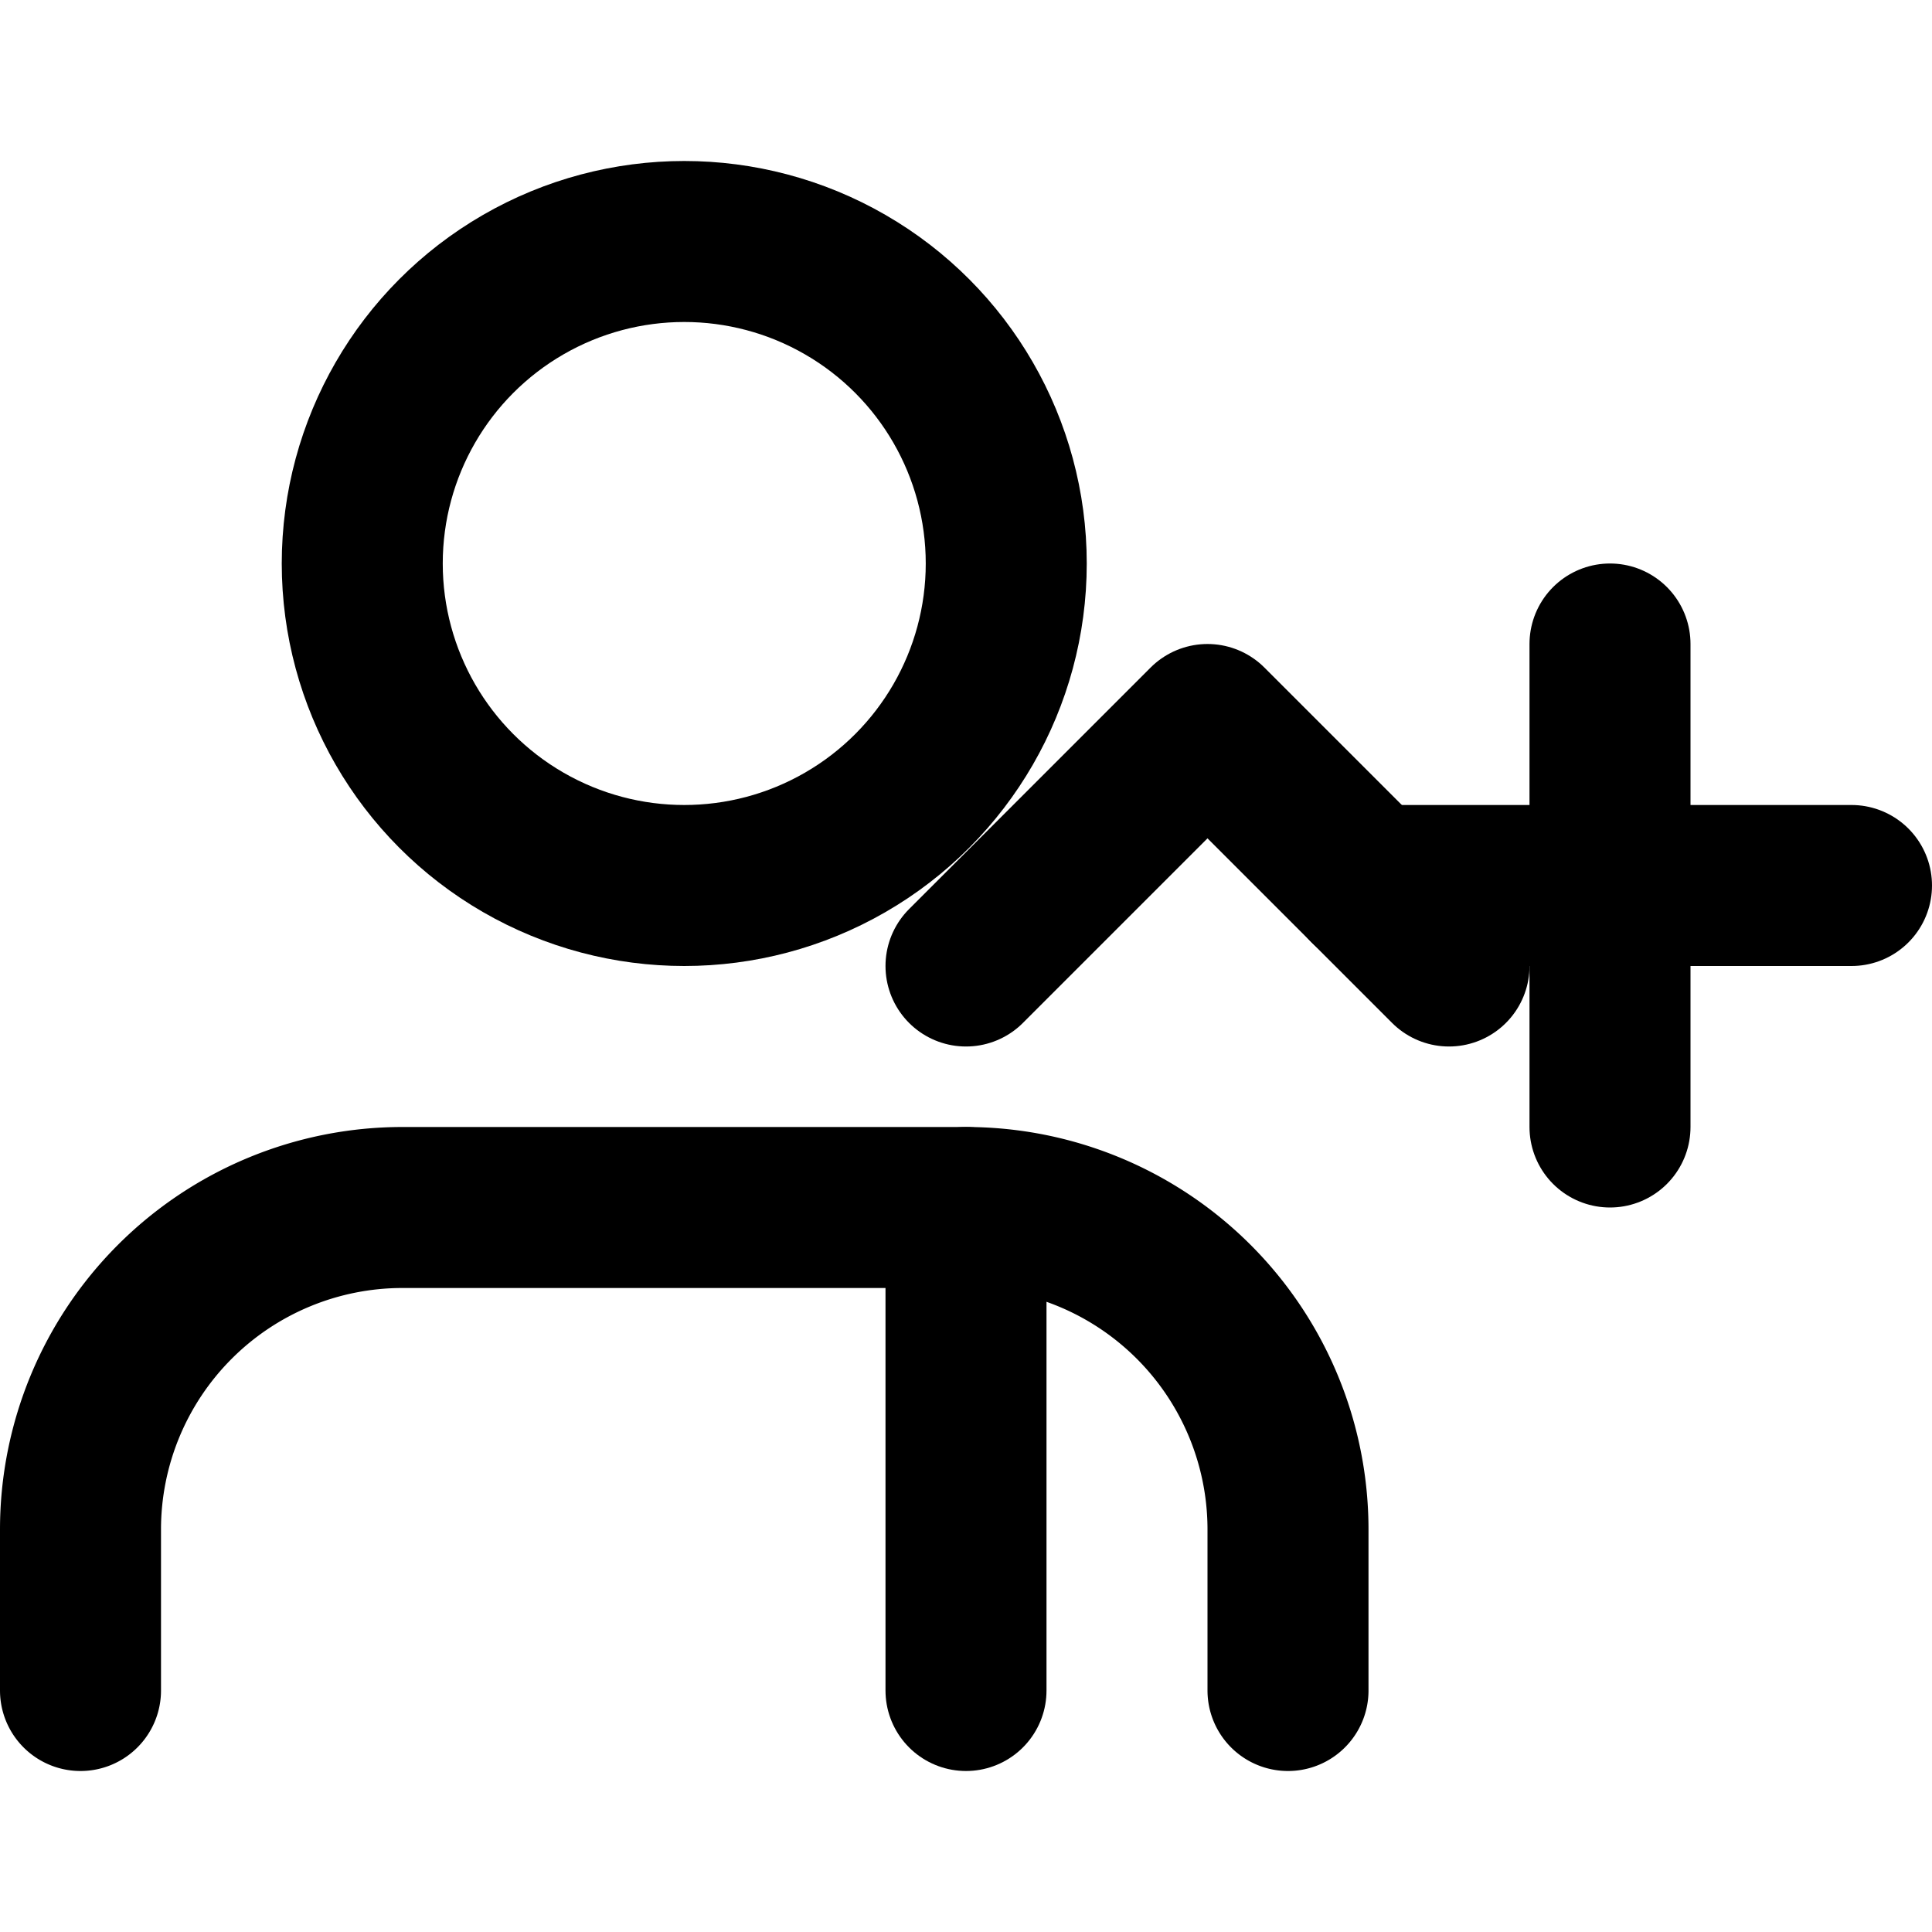
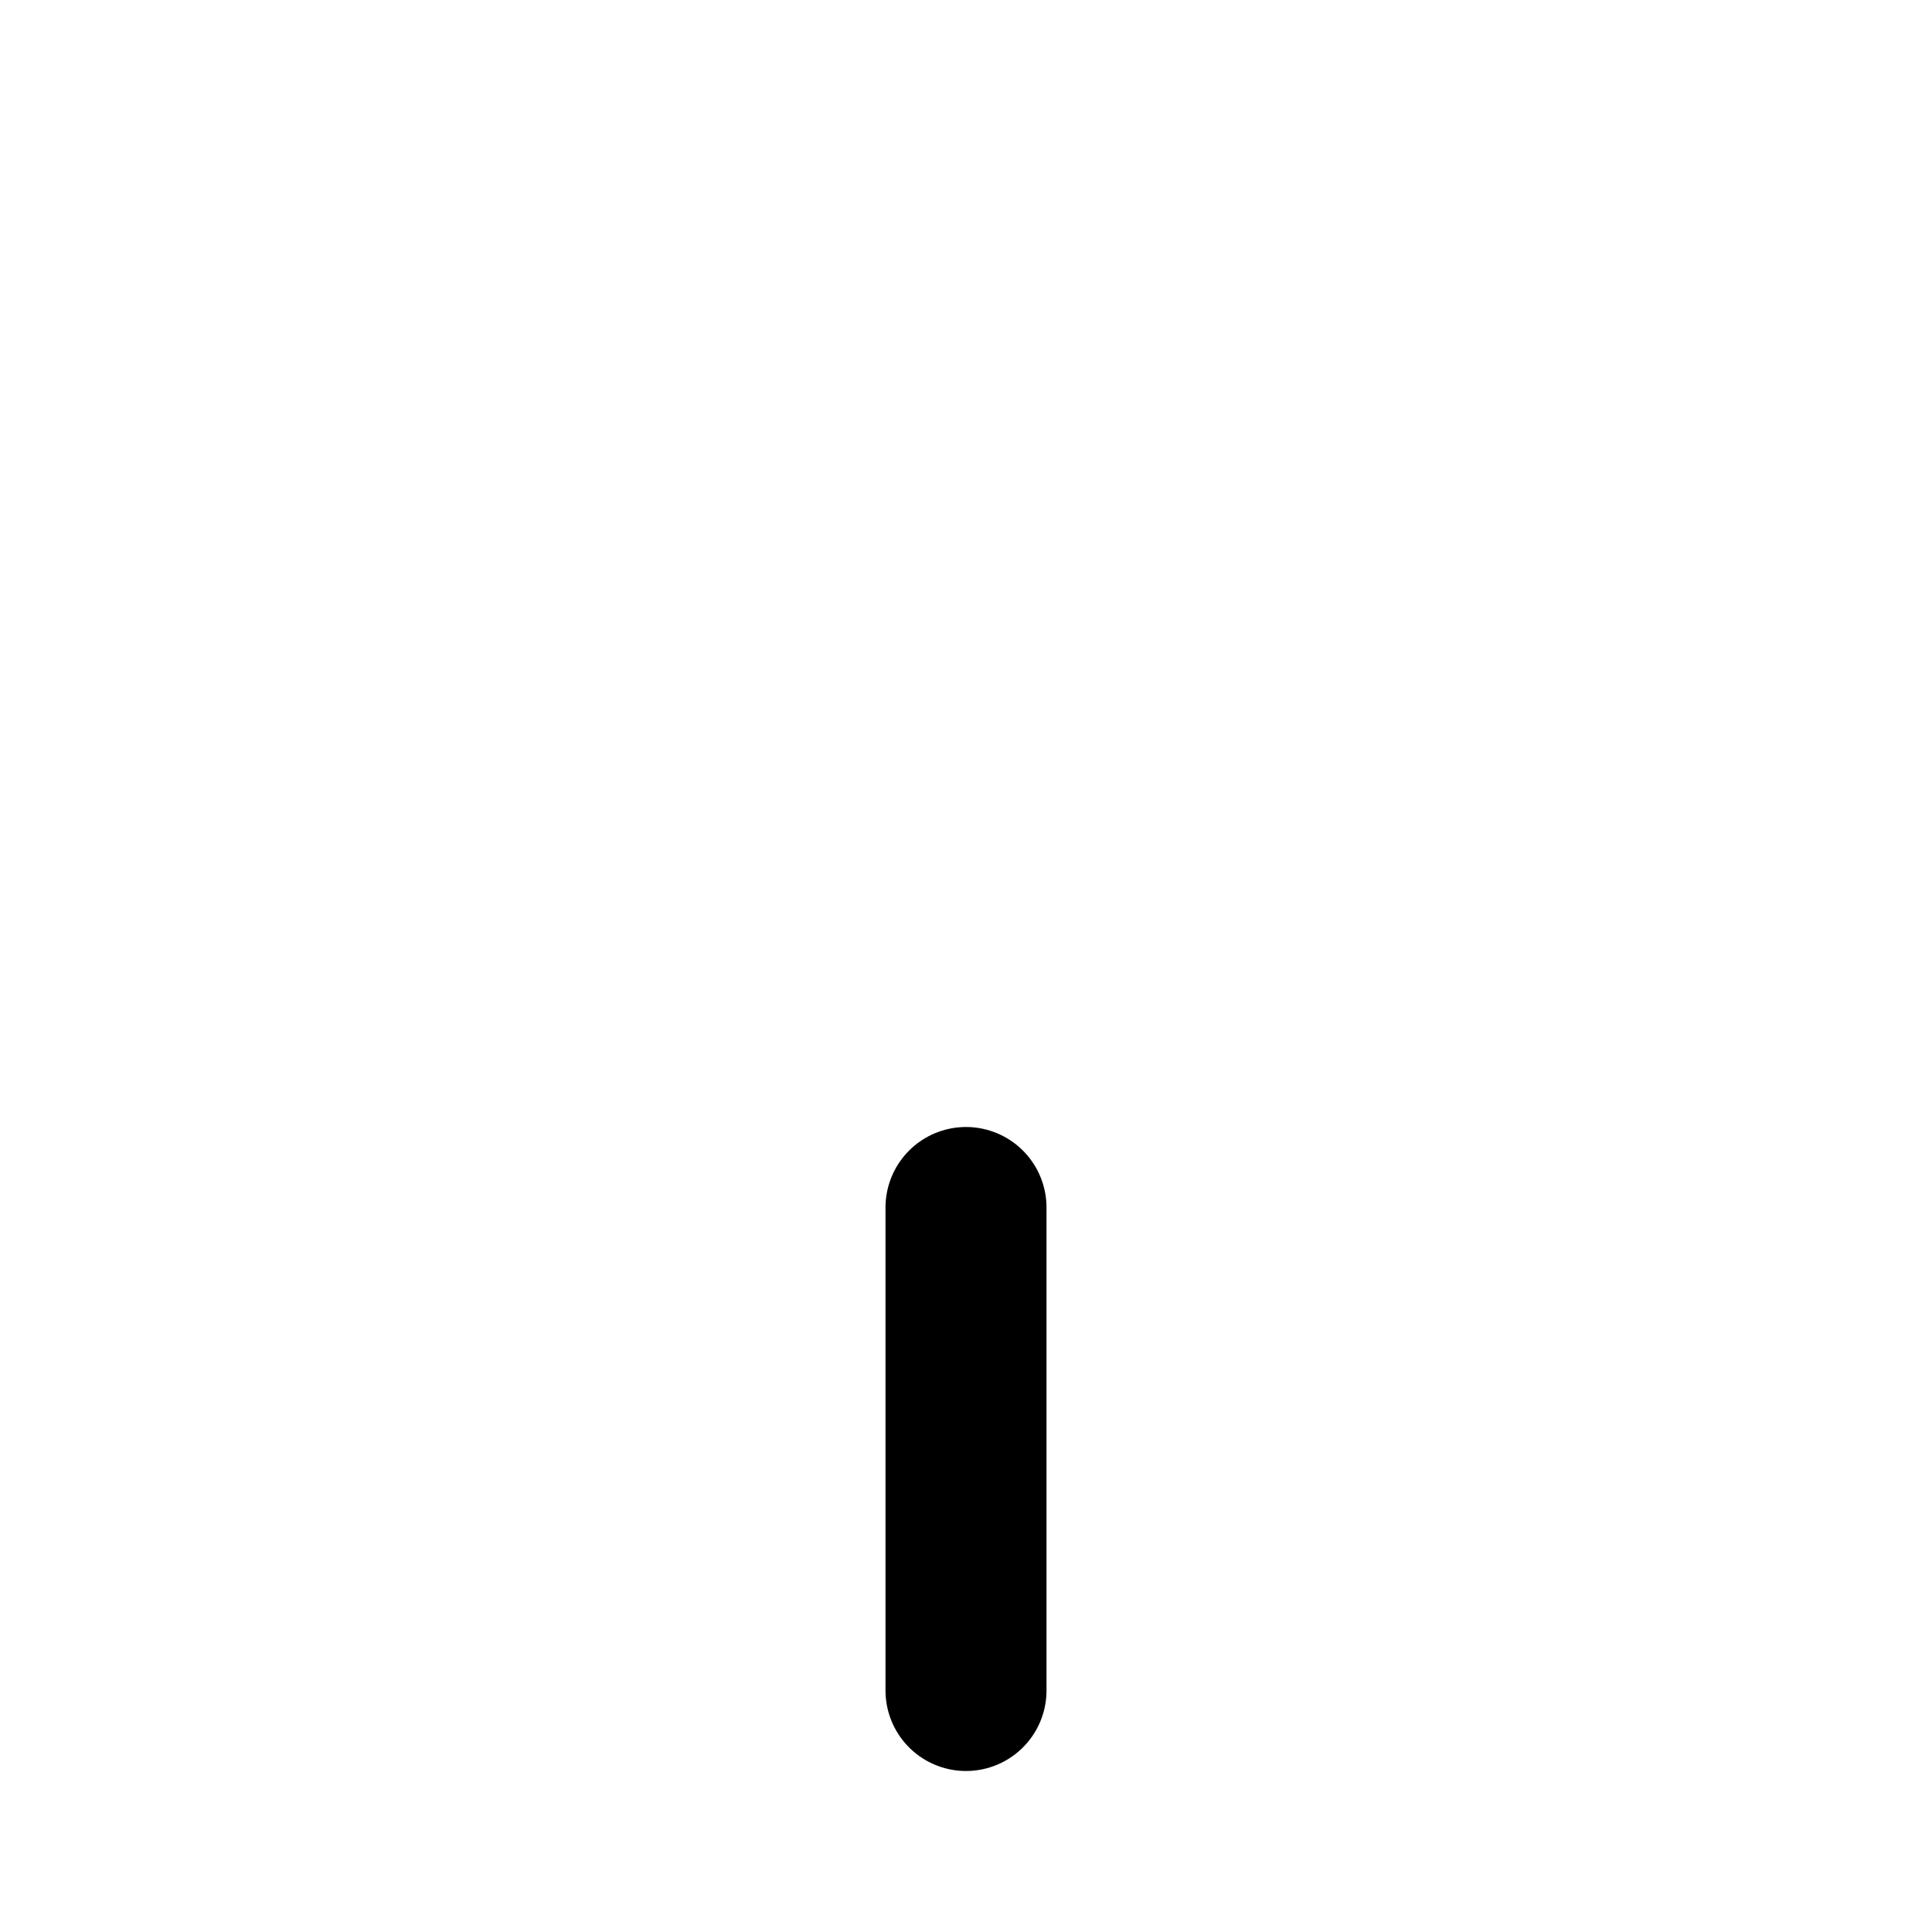
<svg xmlns="http://www.w3.org/2000/svg" viewBox="0 0 24 24" fill="none" stroke="currentColor" stroke-width="2" stroke-linecap="round" stroke-linejoin="round">
-   <path d="M16 21v-2a4 4 0 0 0-4-4H5a4 4 0 0 0-4 4v2" />
-   <circle cx="8.5" cy="7" r="4" />
-   <line x1="20" y1="8" x2="20" y2="14" />
-   <line x1="23" y1="11" x2="17" y2="11" />
-   <path d="M12 12l3-3 3 3" />
  <path d="M12 21v-6" />
</svg>